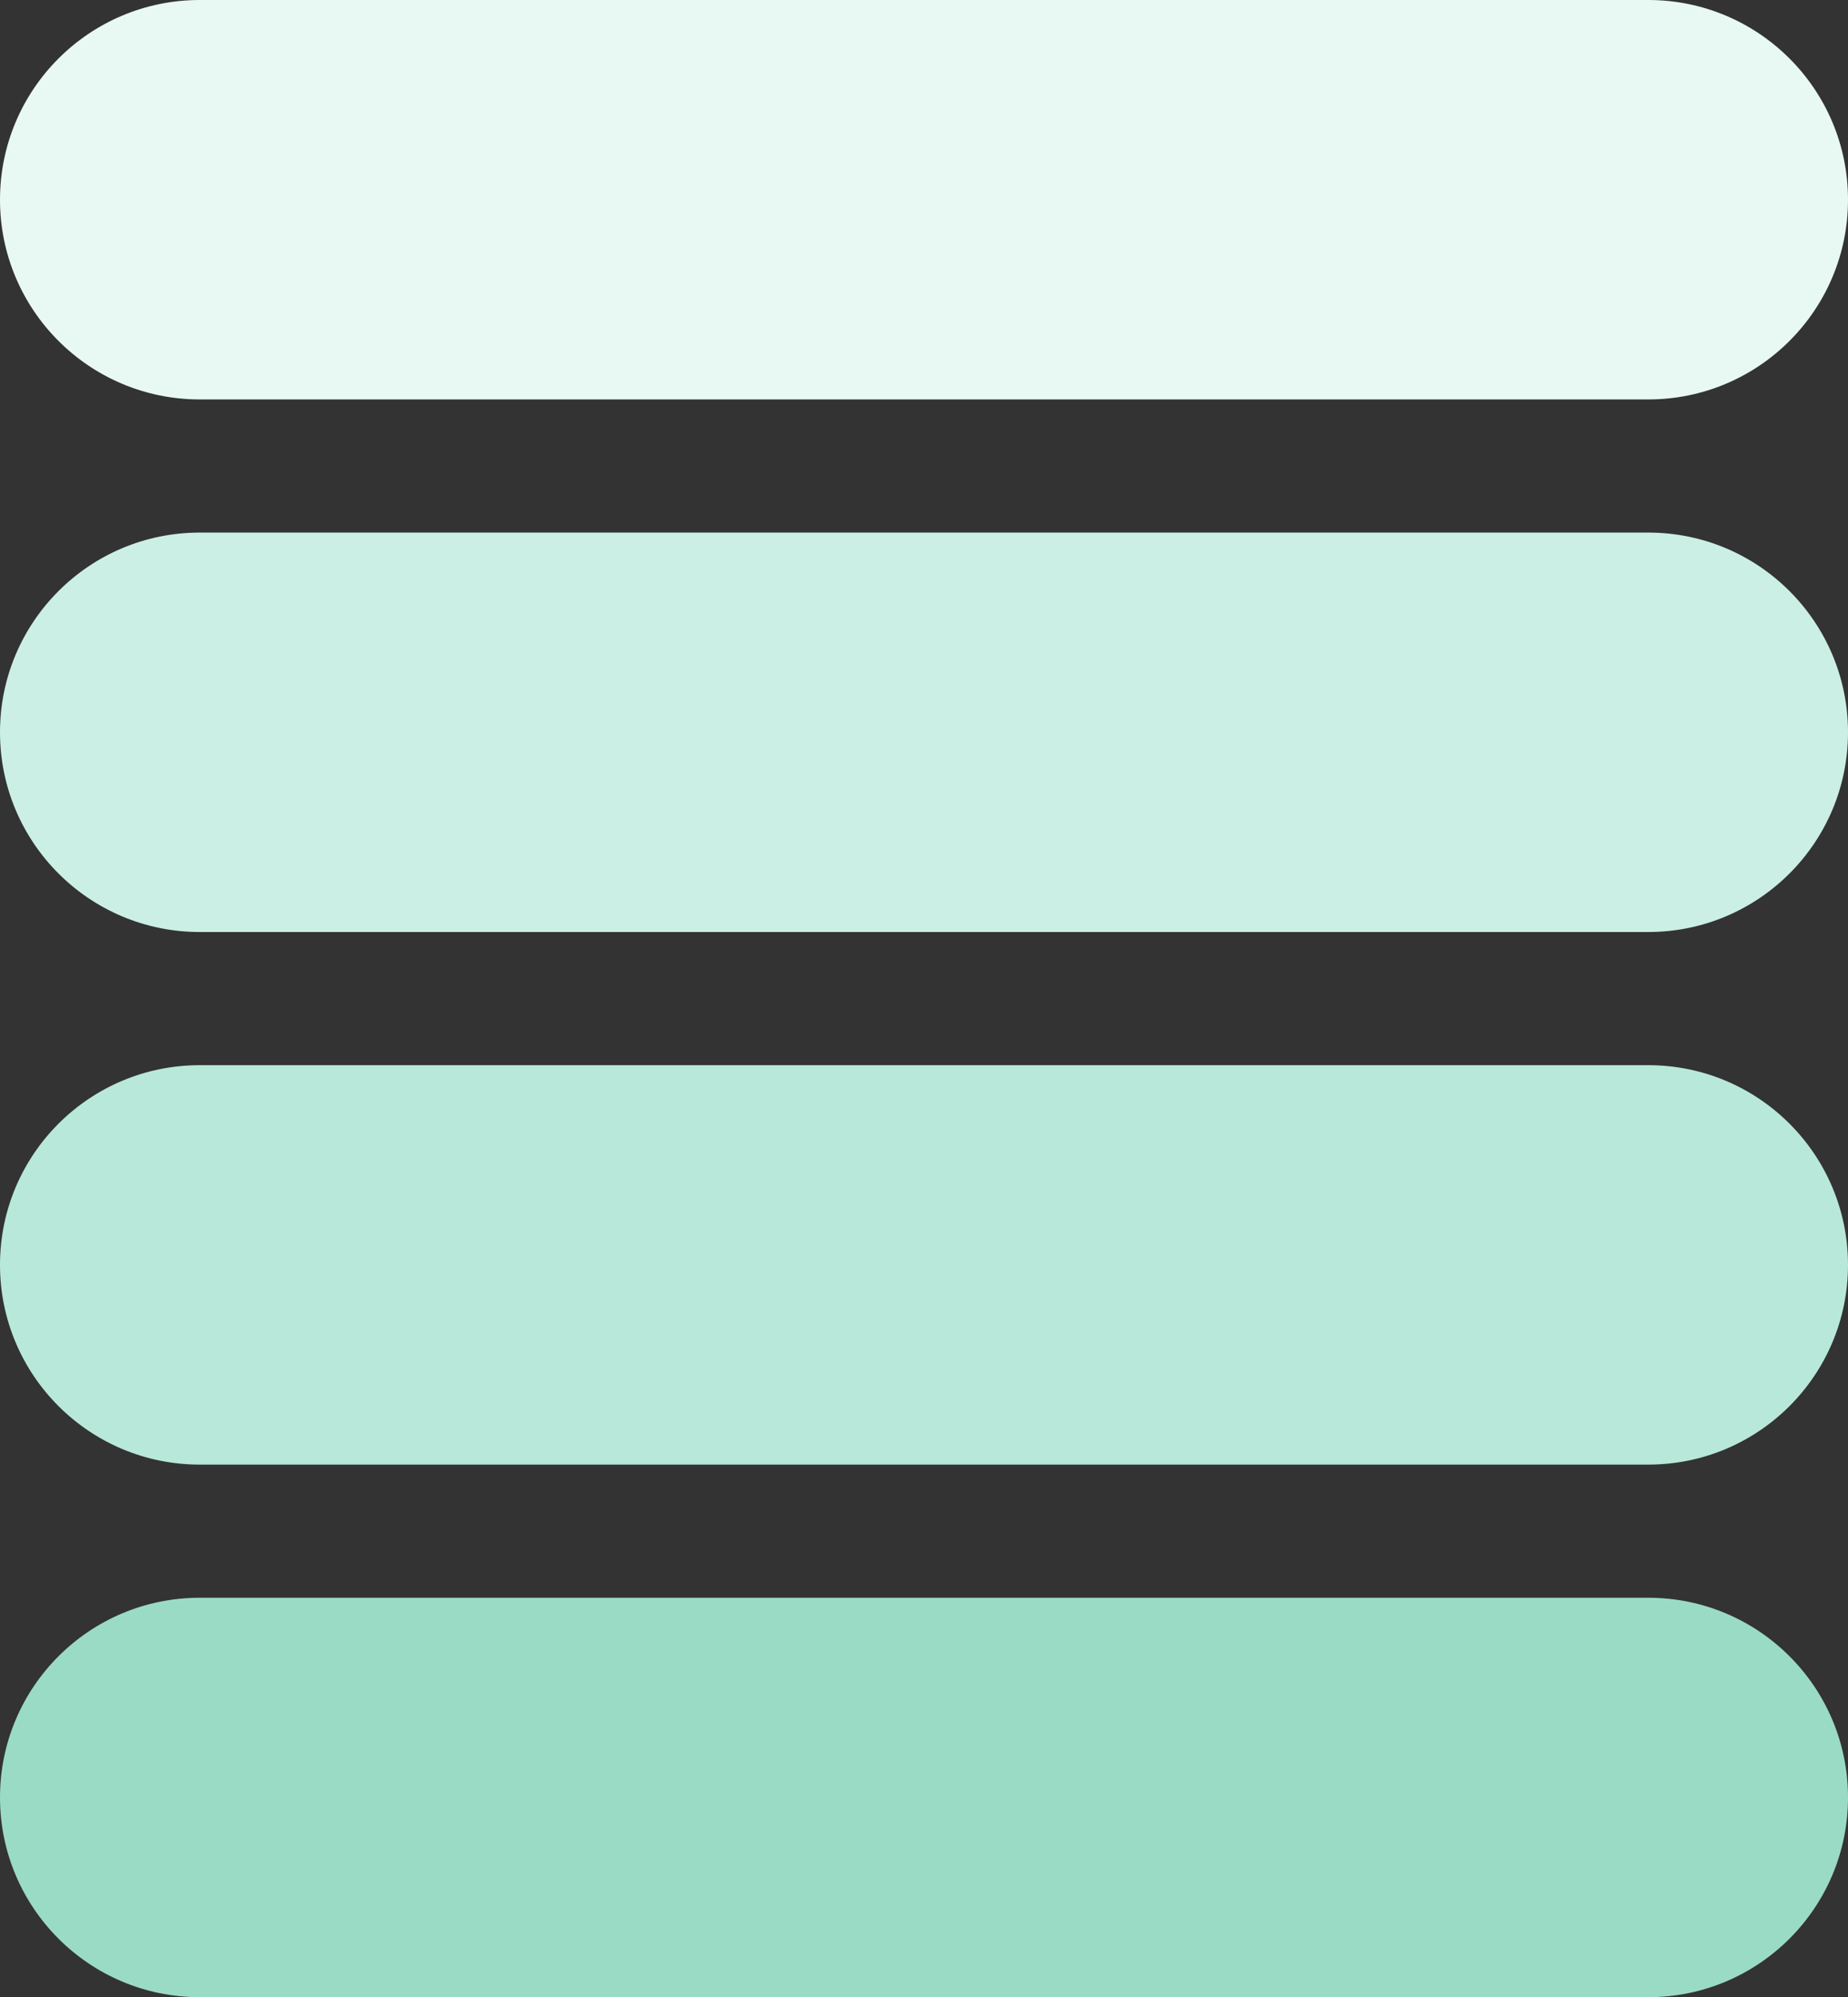
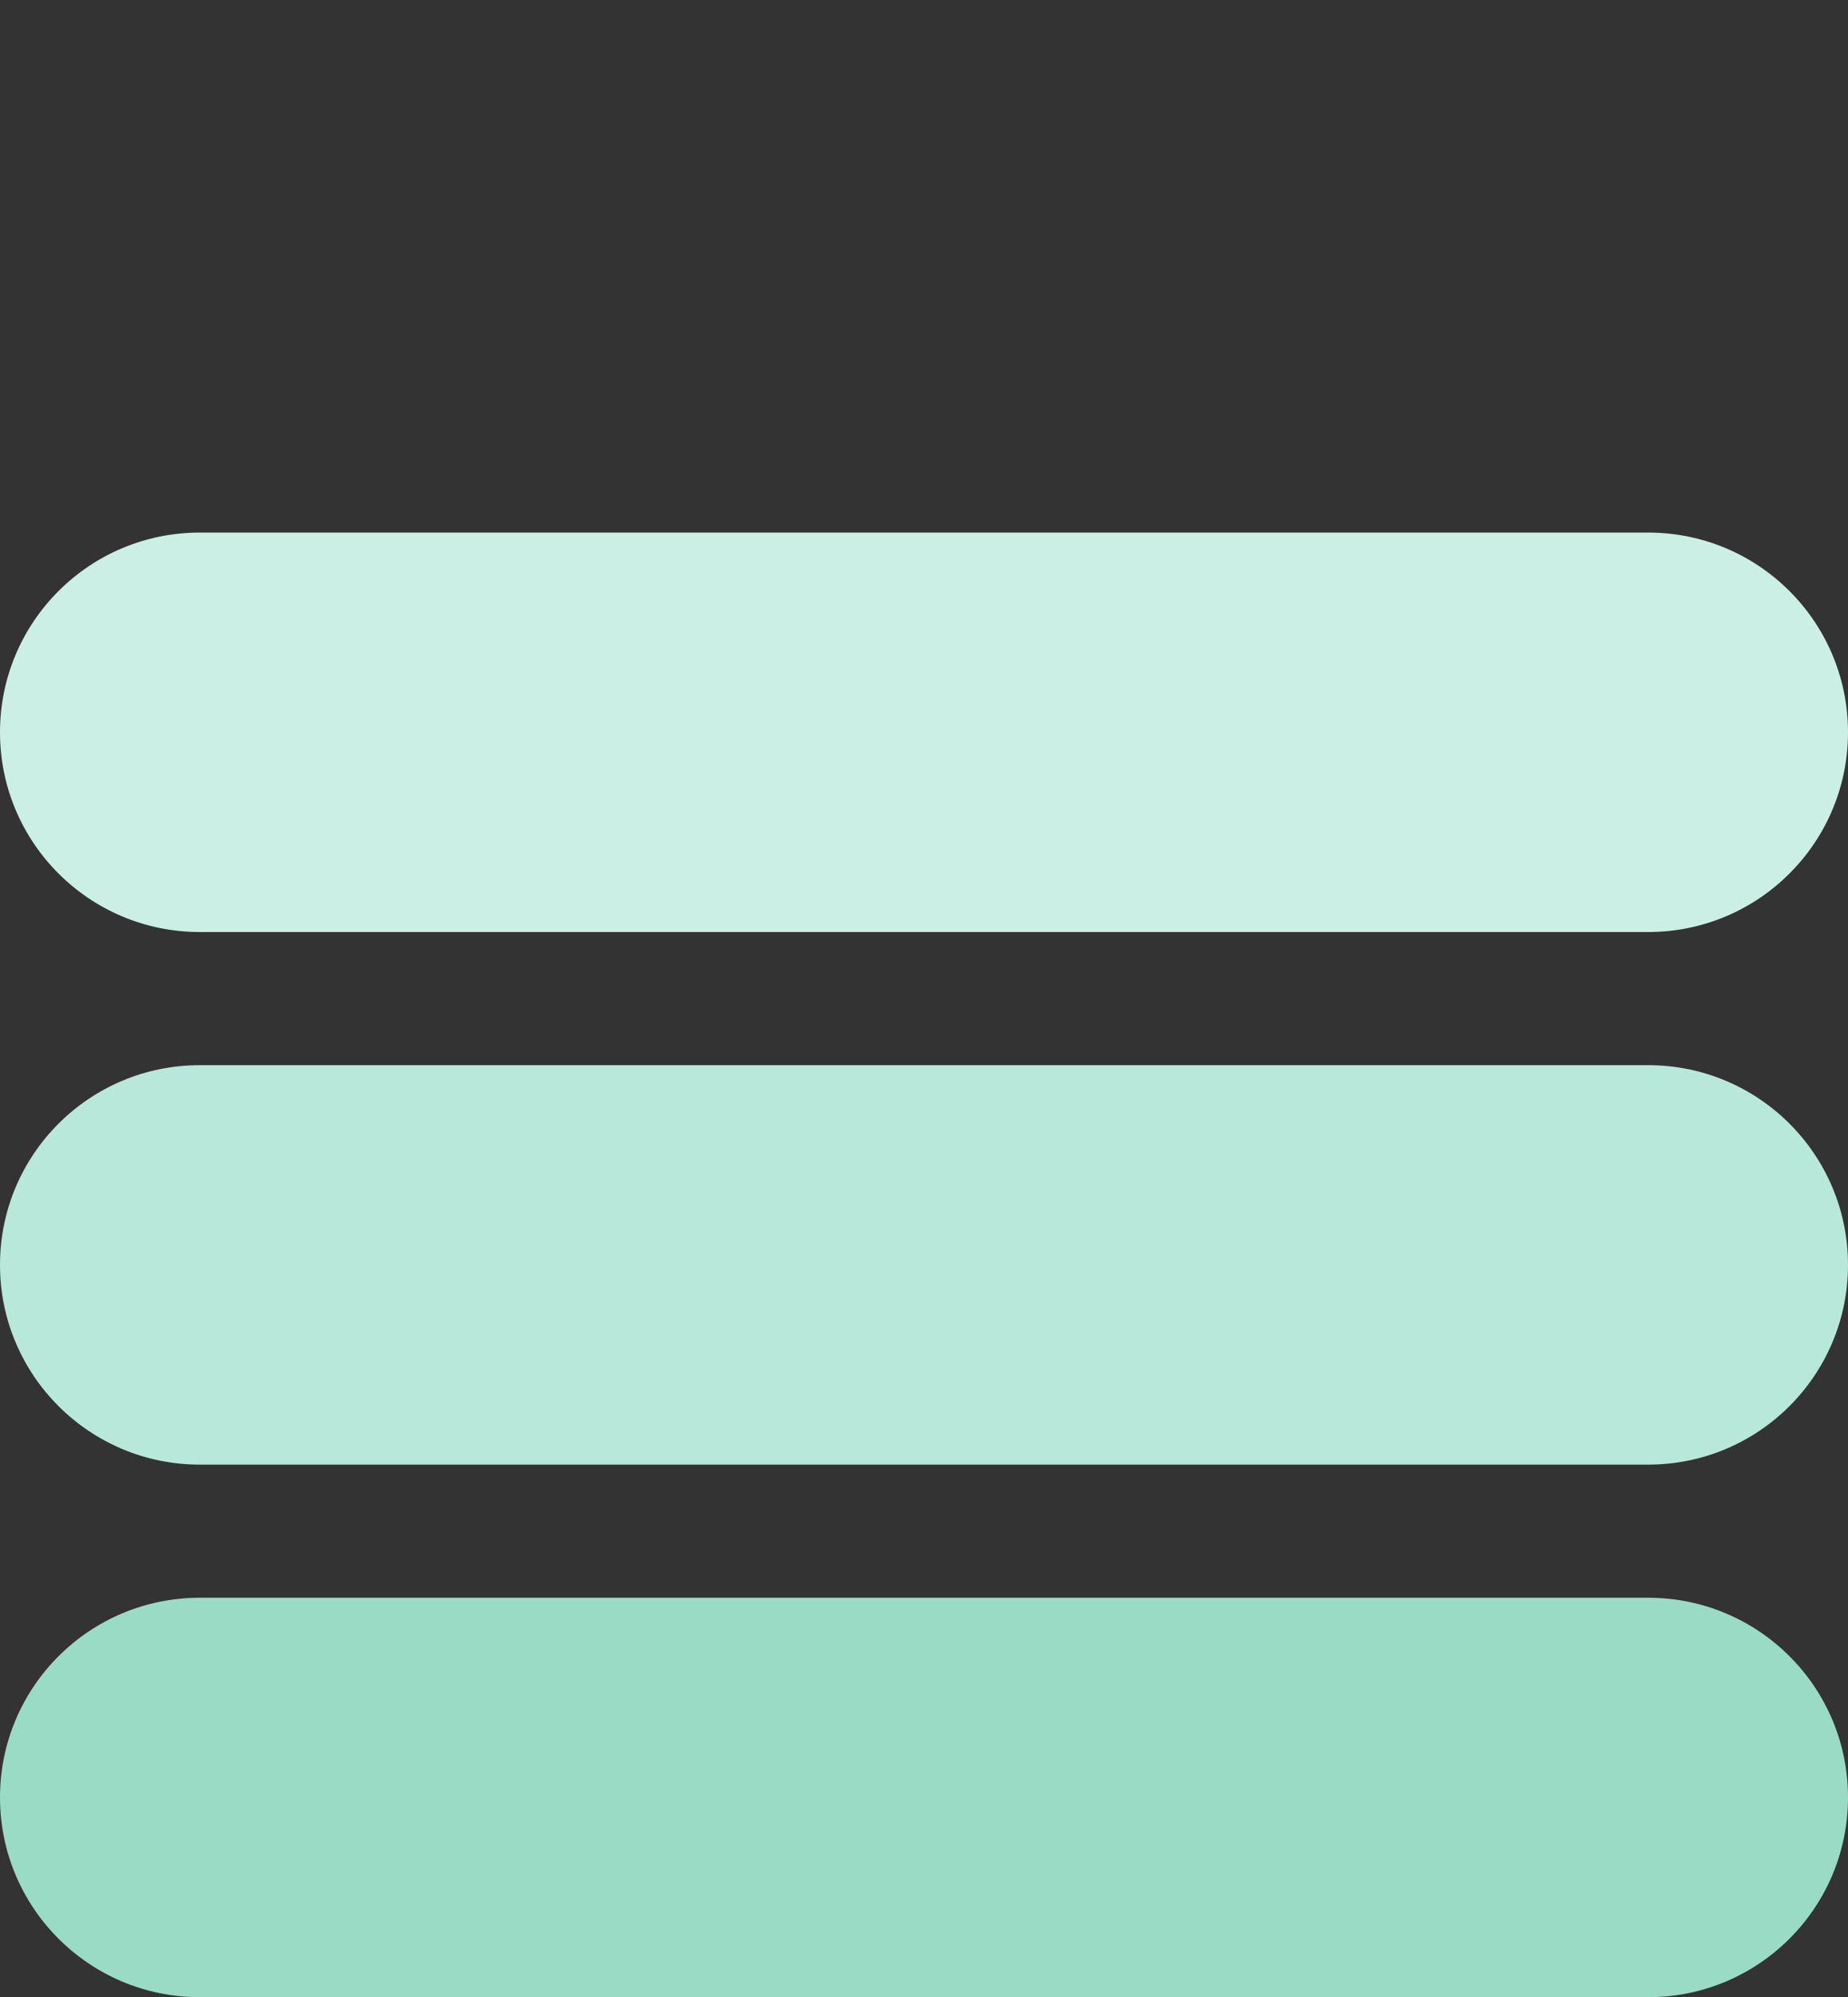
<svg xmlns="http://www.w3.org/2000/svg" height="815.0" preserveAspectRatio="xMidYMid meet" version="1.0" viewBox="0.0 0.0 754.0 815.0" width="754.0" zoomAndPan="magnify">
  <rect x="0.0" y="0.0" width="754.0" height="815.0" fill="#333333" stroke="none" />
  <g>
    <g>
      <g id="change1_1">
-         <path d="M672.5,163h-591C36.49,163,0,126.51,0,81.5v0C0,36.49,36.49,0,81.5,0h591C717.51,0,754,36.49,754,81.5v0 C754,126.51,717.51,163,672.5,163z" fill="#e8f9f4" />
-       </g>
+         </g>
    </g>
    <g>
      <g id="change2_1">
        <path d="M672.5,380.33h-591c-45.01,0-81.5-36.49-81.5-81.5v0c0-45.01,36.49-81.5,81.5-81.5h591 c45.01,0,81.5,36.49,81.5,81.5v0C754,343.84,717.51,380.33,672.5,380.33z" fill="#cbefe5" />
      </g>
    </g>
    <g>
      <g id="change3_1">
        <path d="M672.5,597.67h-591c-45.01,0-81.5-36.49-81.5-81.5v0c0-45.01,36.49-81.5,81.5-81.5h591 c45.01,0,81.5,36.49,81.5,81.5v0C754,561.18,717.51,597.67,672.5,597.67z" fill="#b8e8d9" />
      </g>
    </g>
    <g>
      <g id="change4_1">
        <path d="M672.5,815h-591C36.49,815,0,778.51,0,733.5v0C0,688.49,36.49,652,81.5,652h591 c45.01,0,81.5,36.49,81.5,81.5v0C754,778.51,717.51,815,672.5,815z" fill="#9adbc6" />
      </g>
    </g>
  </g>
</svg>